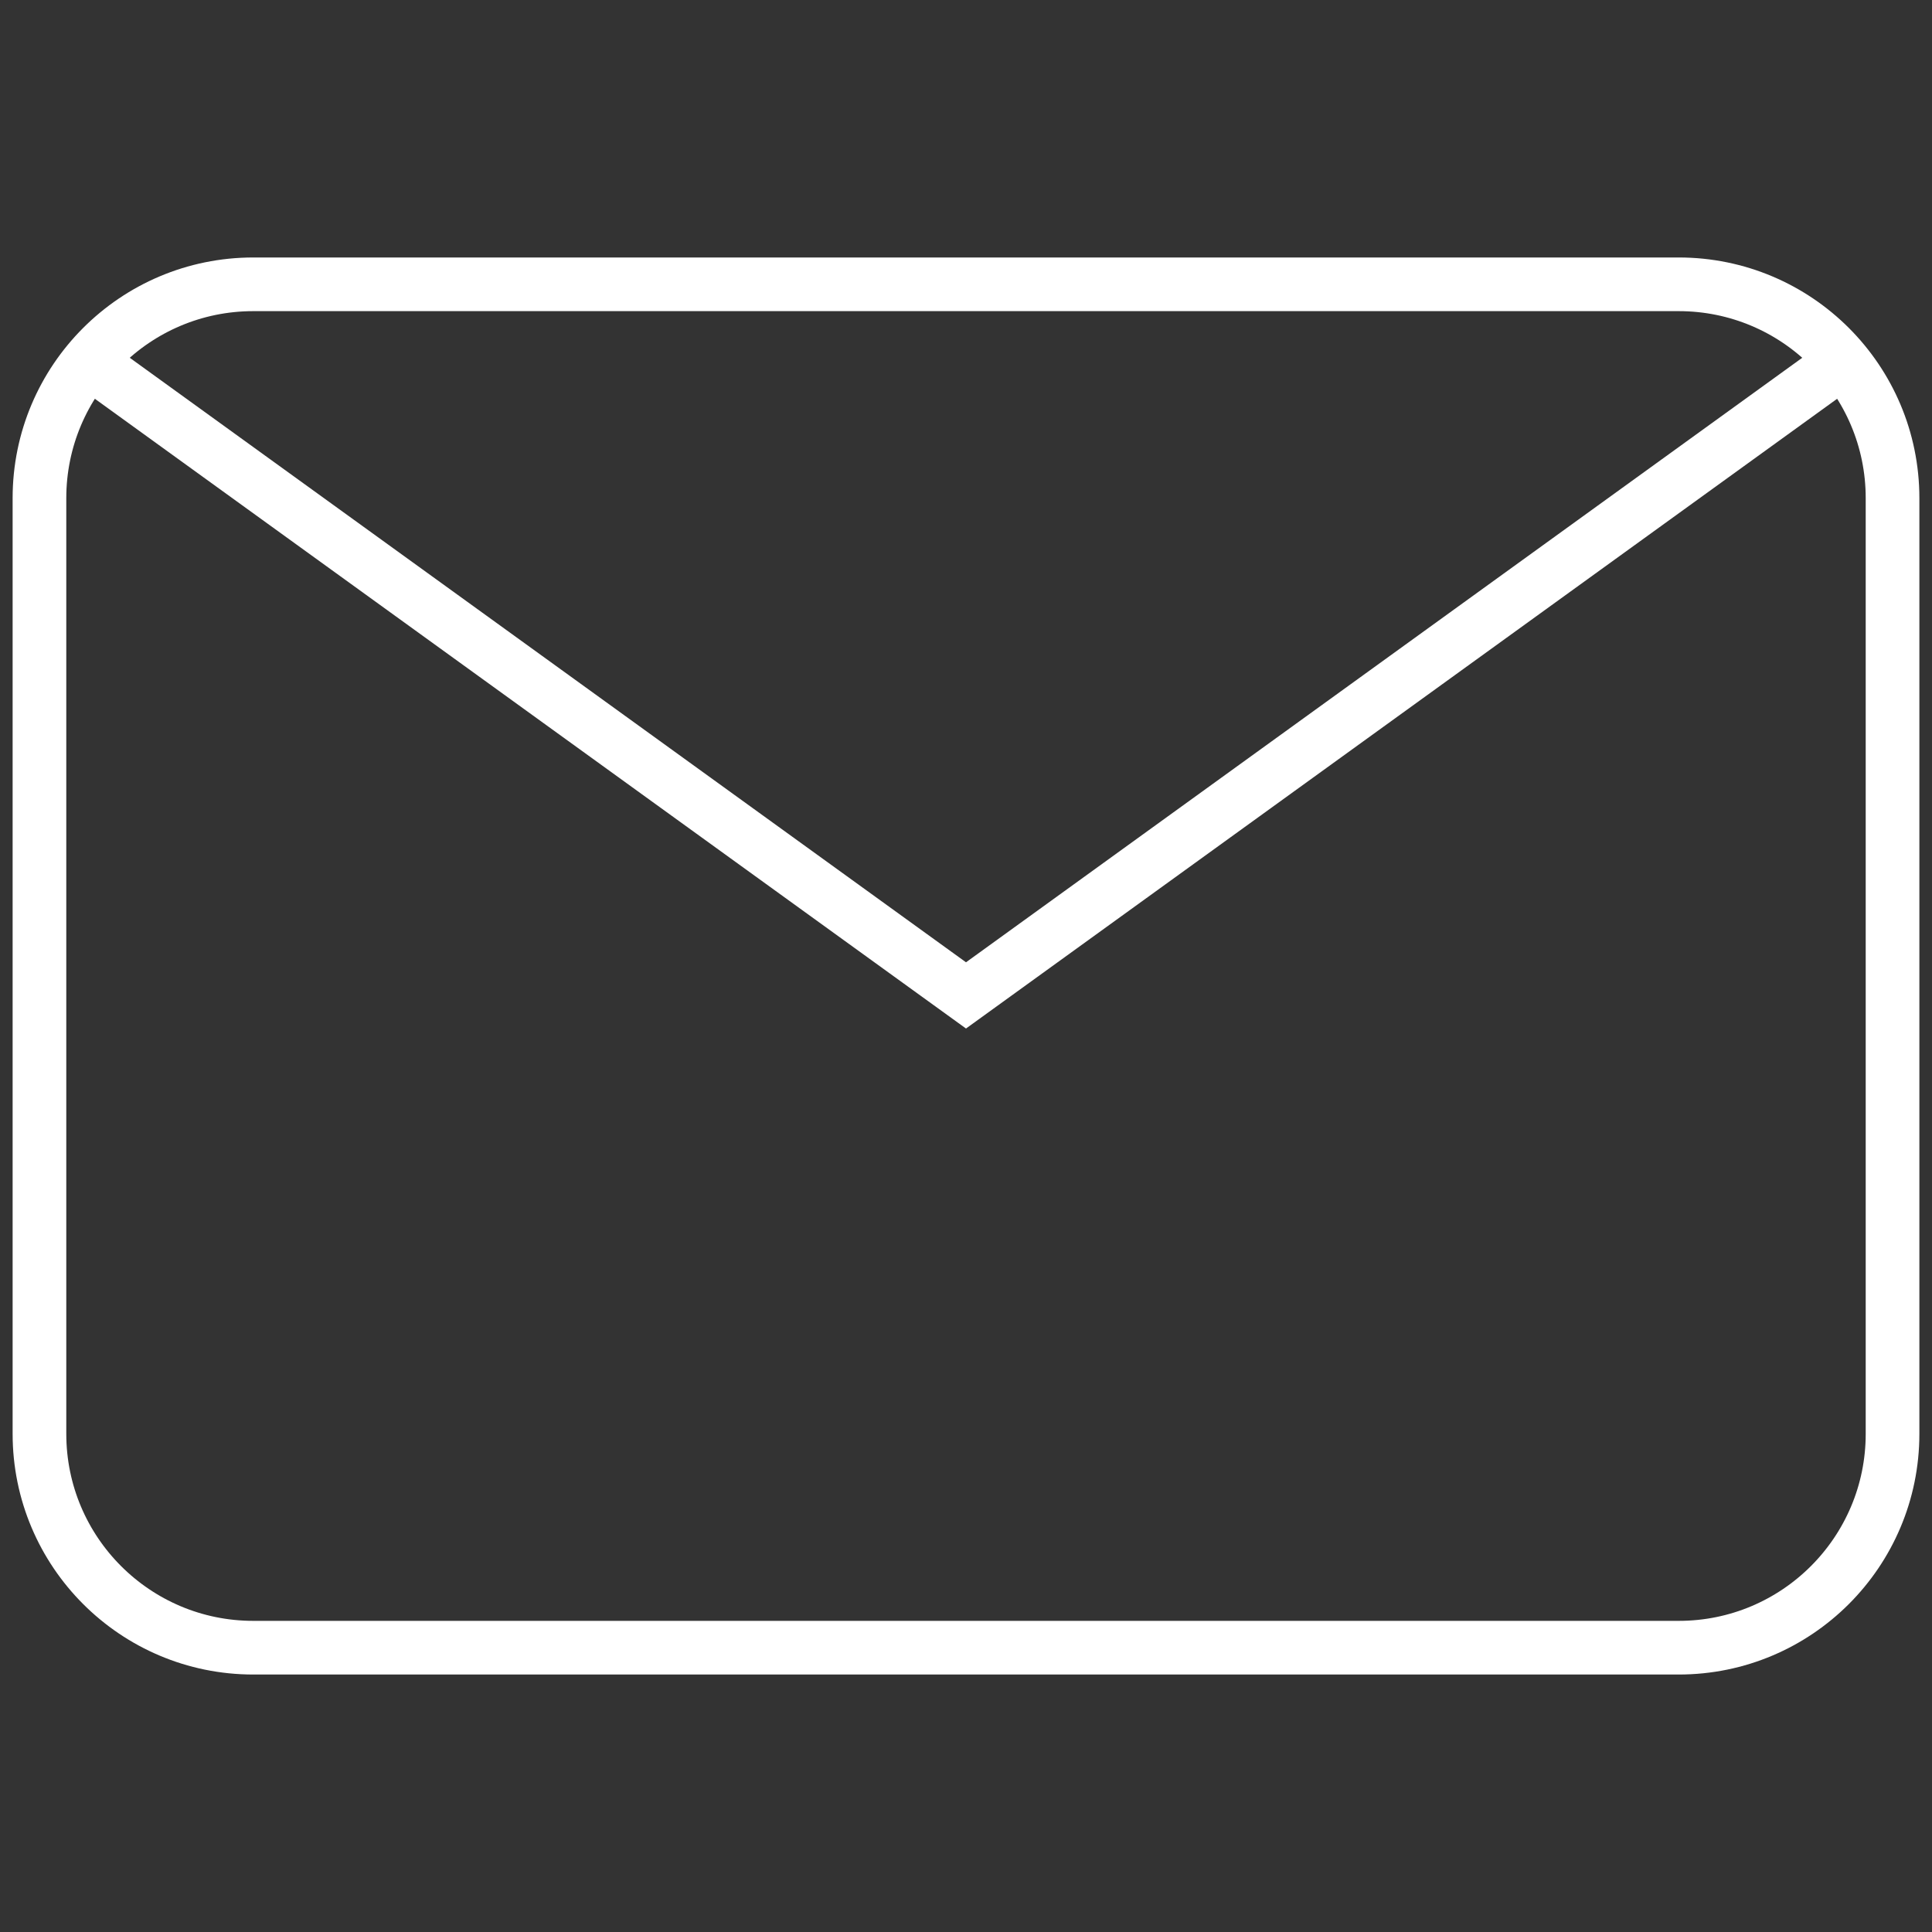
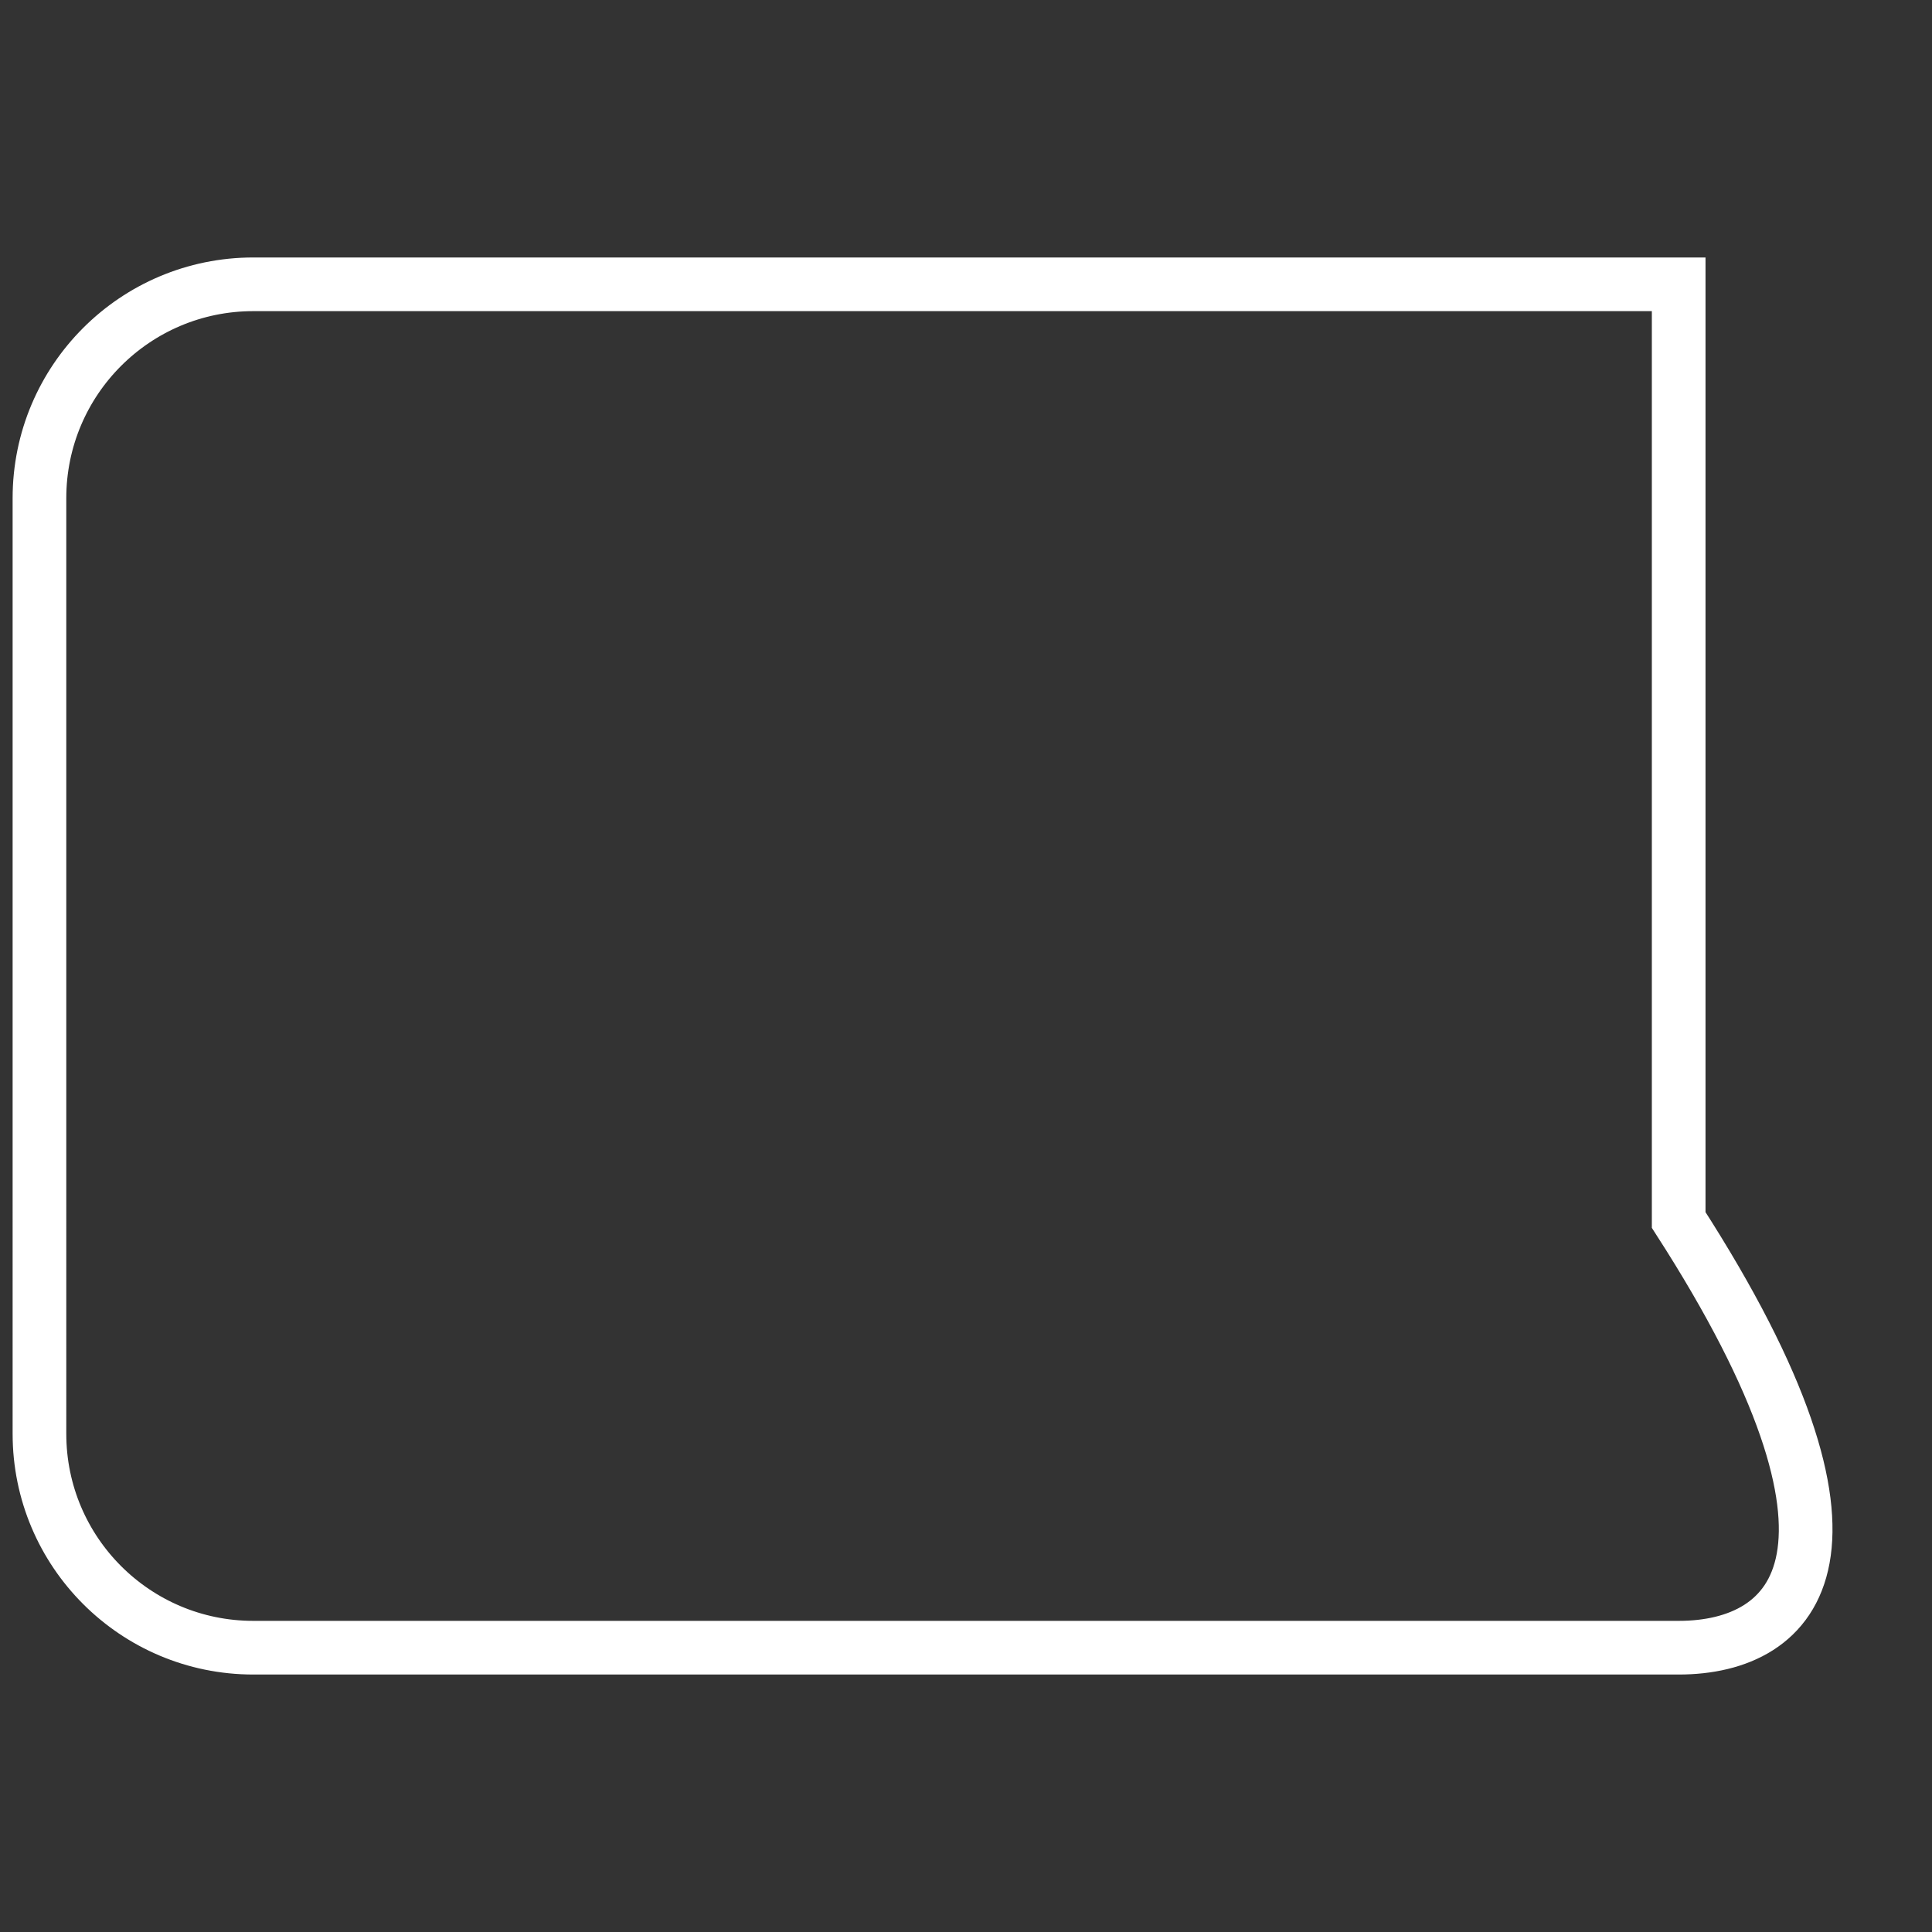
<svg xmlns="http://www.w3.org/2000/svg" version="1.1" id="Layer_1" x="0px" y="0px" width="720px" height="720px" viewBox="0 0 720 720" enable-background="new 0 0 720 720" xml:space="preserve">
  <rect x="0" y="0" width="720" height="720" fill="#333333" stroke="none" />
  <g>
-     <path fill="none" stroke="#FFFFFF" stroke-width="20" stroke-miterlimit="10" d="M625.595,614.047H94.405   c-44.016,0-79.701-35.683-79.701-79.701V185.654c0-44.019,35.685-79.701,79.701-79.701h531.19   c44.019,0,79.701,35.682,79.701,79.701v348.691C705.296,578.364,669.613,614.047,625.595,614.047z" />
-     <polyline fill="none" stroke="#FFFFFF" stroke-width="20" stroke-miterlimit="10" points="28.346,131.208 360,370.959    691.653,131.208  " />
+     <path fill="none" stroke="#FFFFFF" stroke-width="20" stroke-miterlimit="10" d="M625.595,614.047H94.405   c-44.016,0-79.701-35.683-79.701-79.701V185.654c0-44.019,35.685-79.701,79.701-79.701h531.19   v348.691C705.296,578.364,669.613,614.047,625.595,614.047z" />
  </g>
</svg>